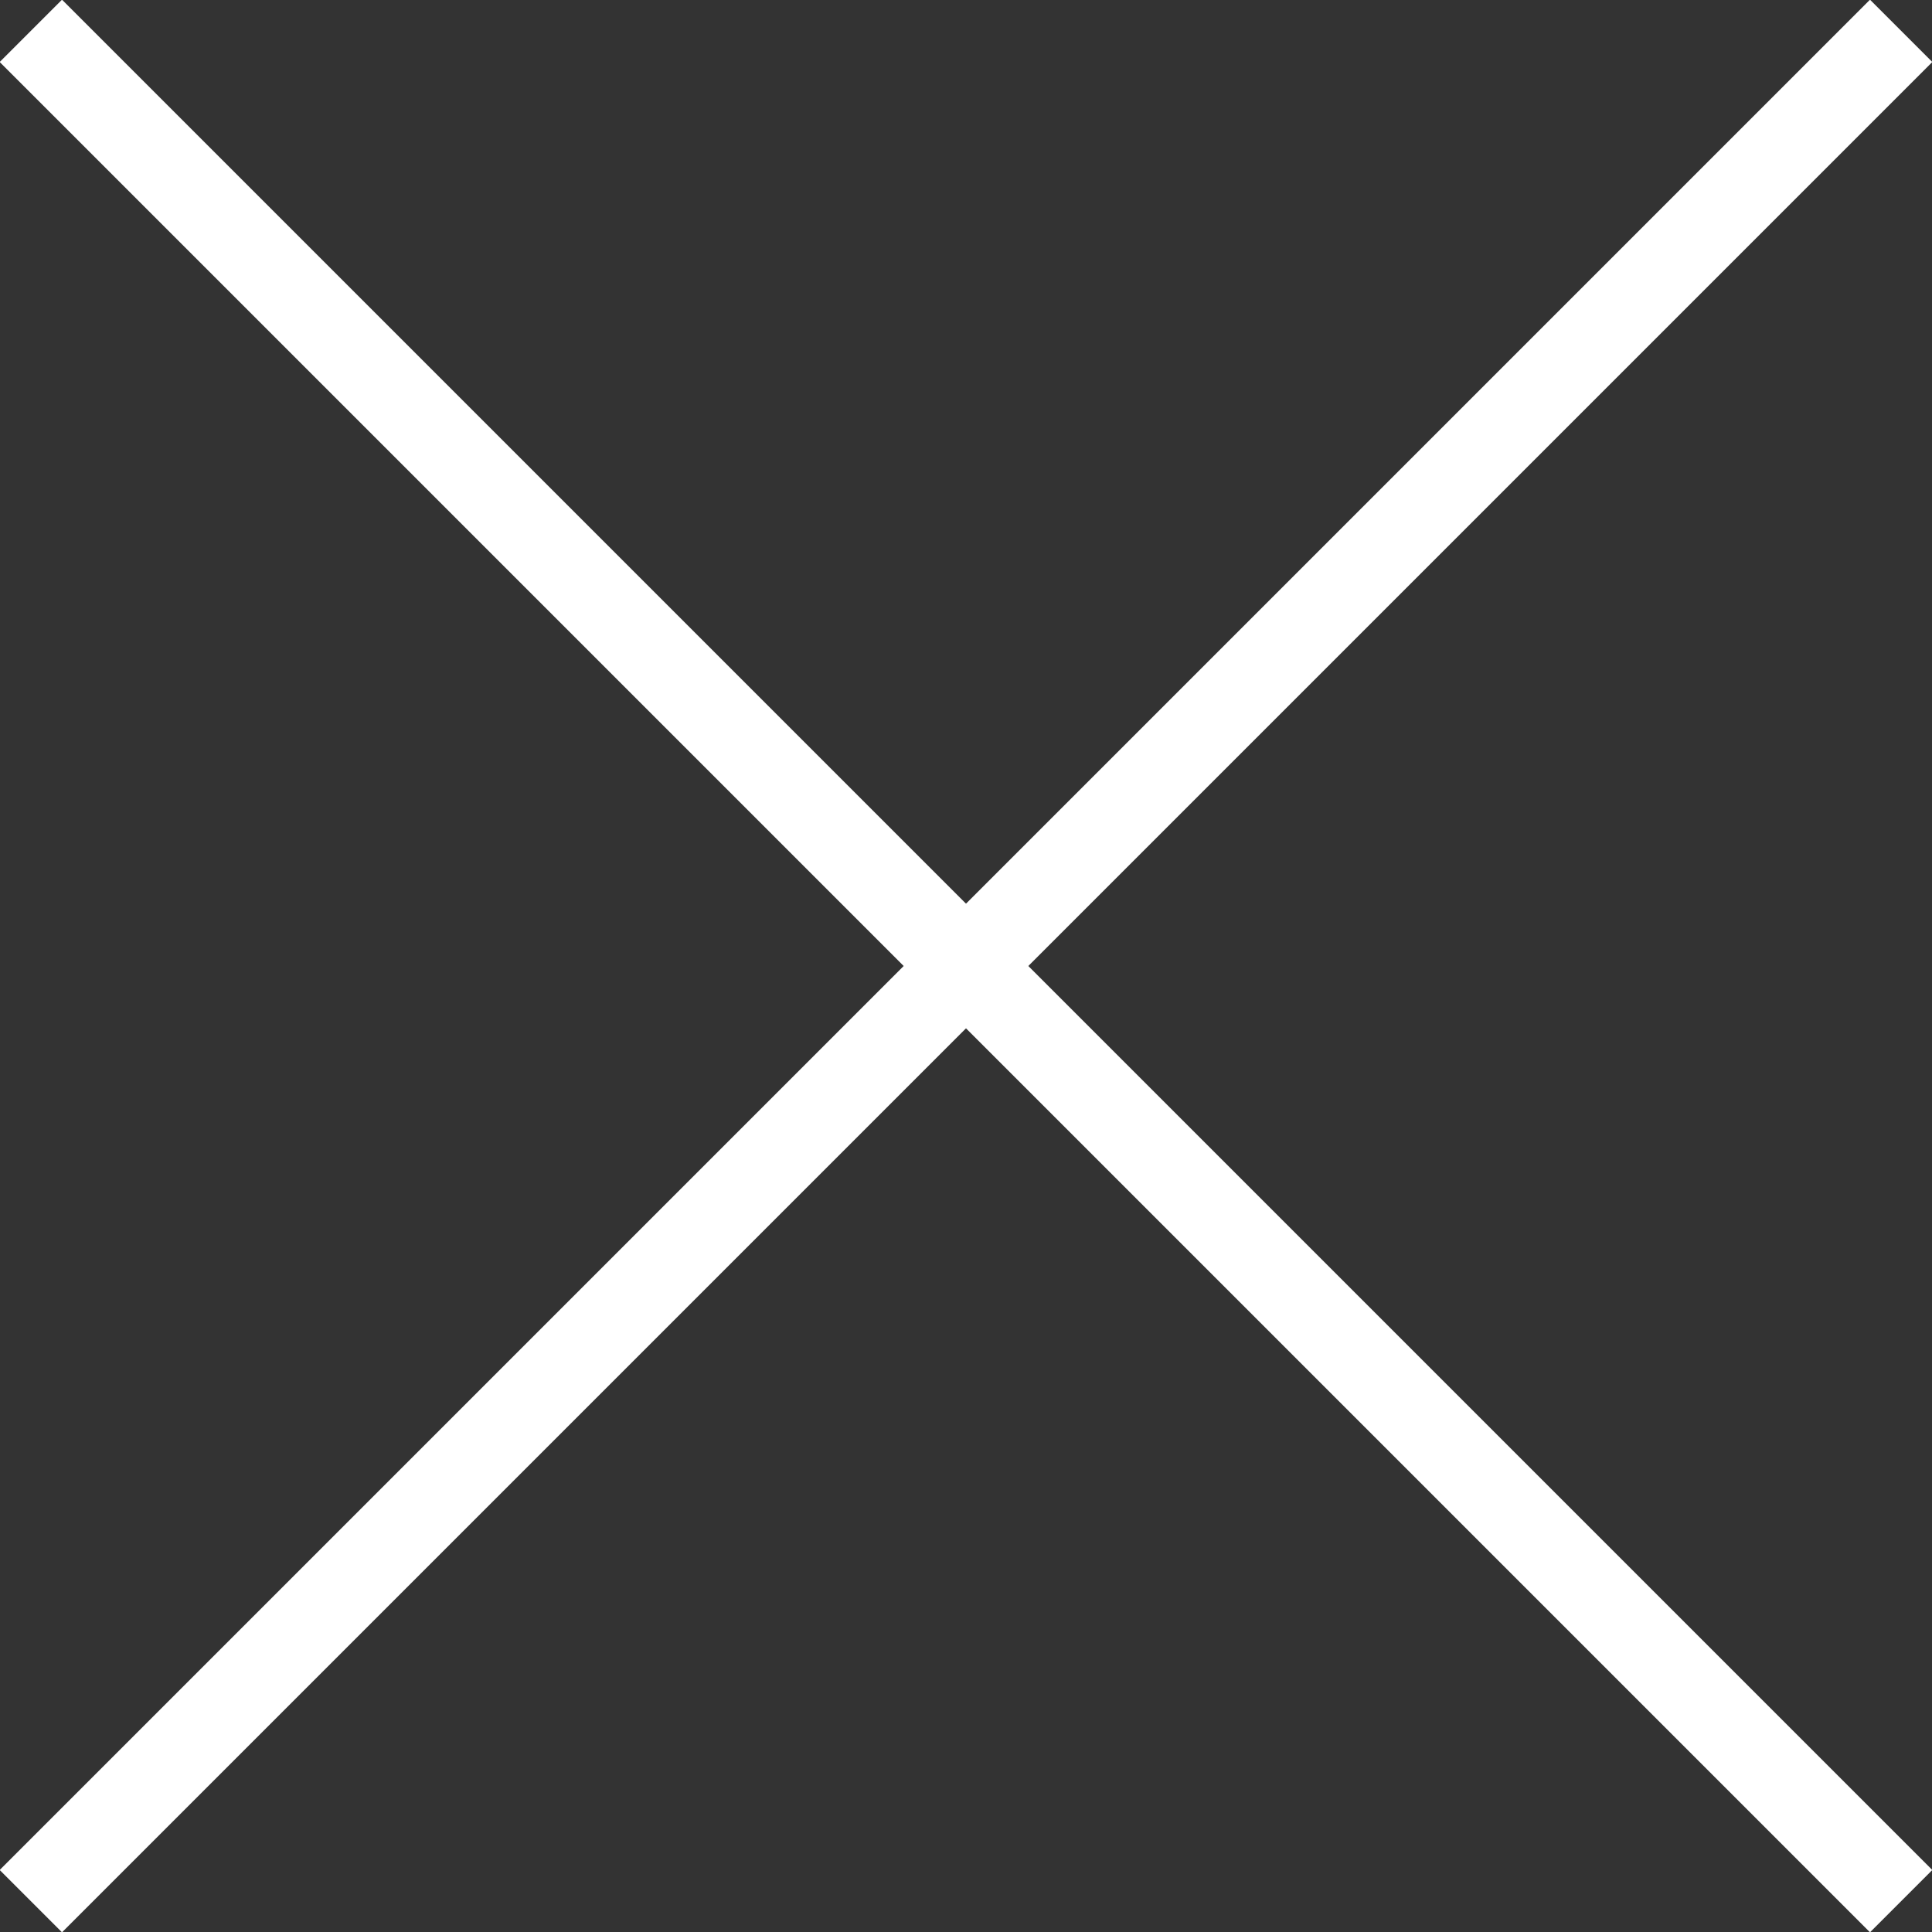
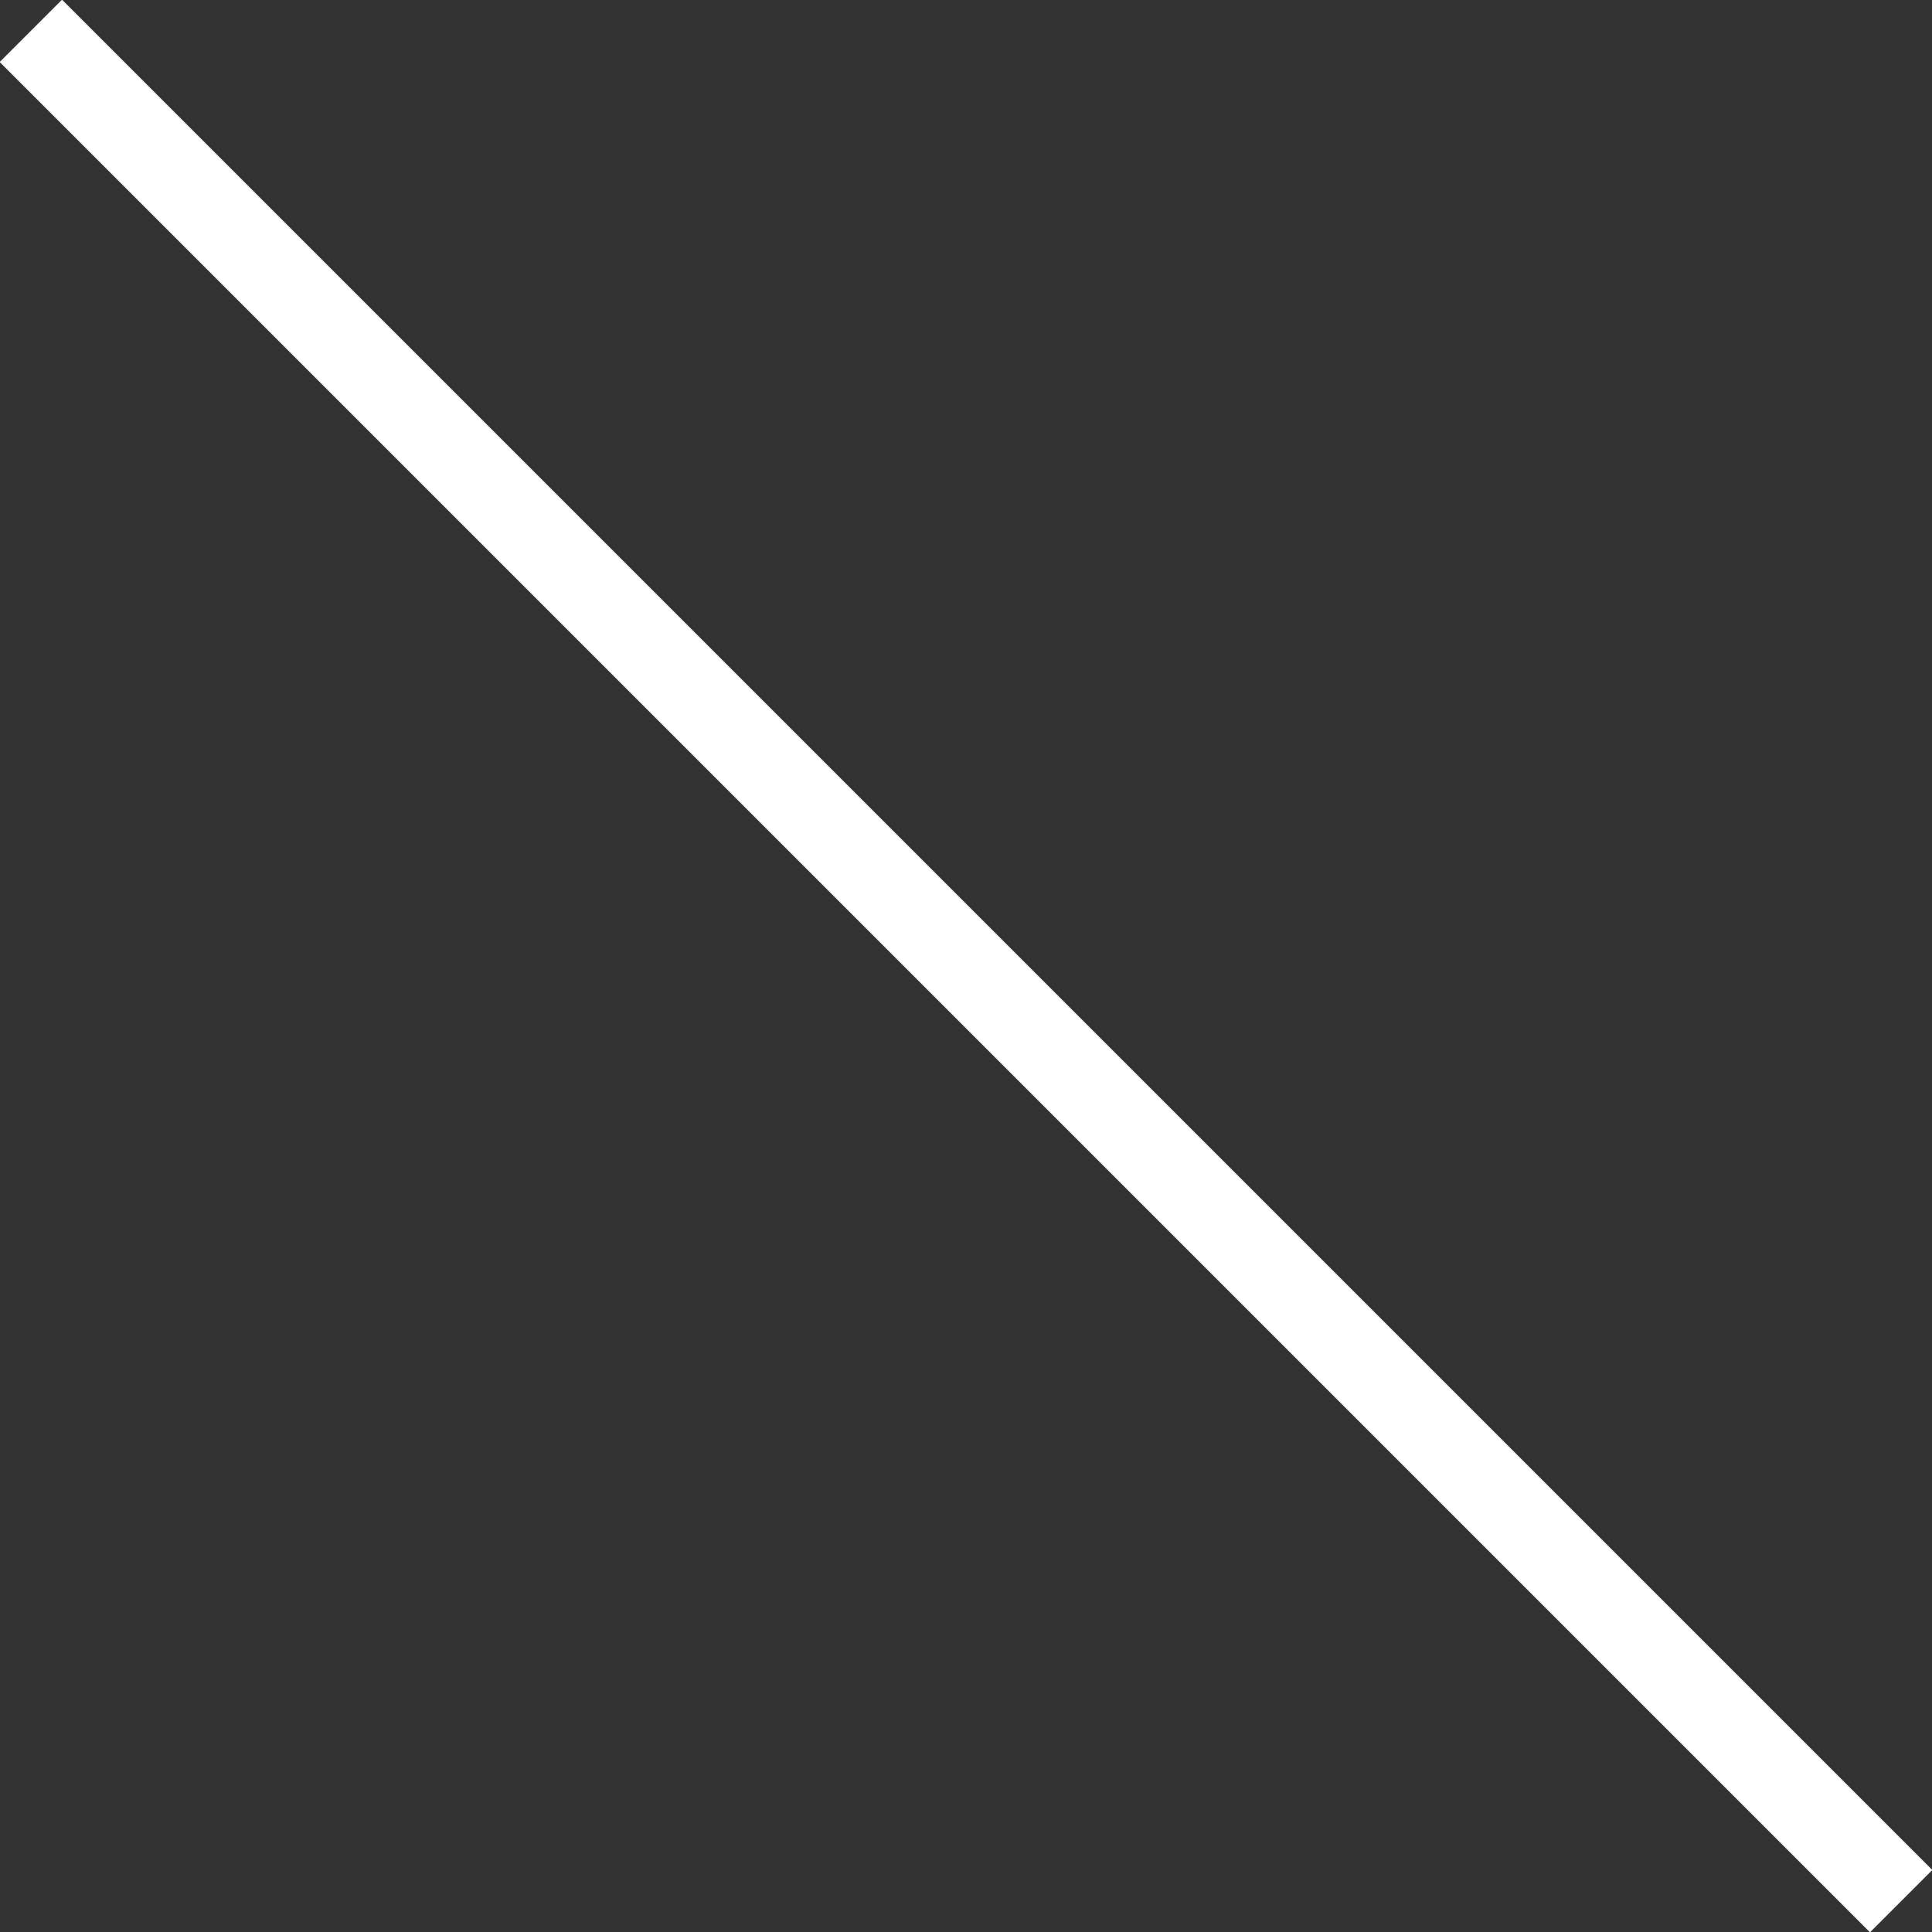
<svg xmlns="http://www.w3.org/2000/svg" viewBox="0 0 21.92 21.92">
  <rect x="0" y="0" width="21.92" height="21.92" fill="#333333" stroke="none" />
  <defs>
    <style>.cls-1{fill:none;stroke:#fff;stroke-miterlimit:10;}</style>
  </defs>
  <title>closeone</title>
  <g id="Layer_2" data-name="Layer 2">
    <g id="Layer_2-2" data-name="Layer 2">
      <line class="cls-1" x1="0.35" y1="0.35" x2="21.57" y2="21.57" />
-       <line class="cls-1" x1="0.35" y1="21.57" x2="21.57" y2="0.35" />
    </g>
  </g>
</svg>